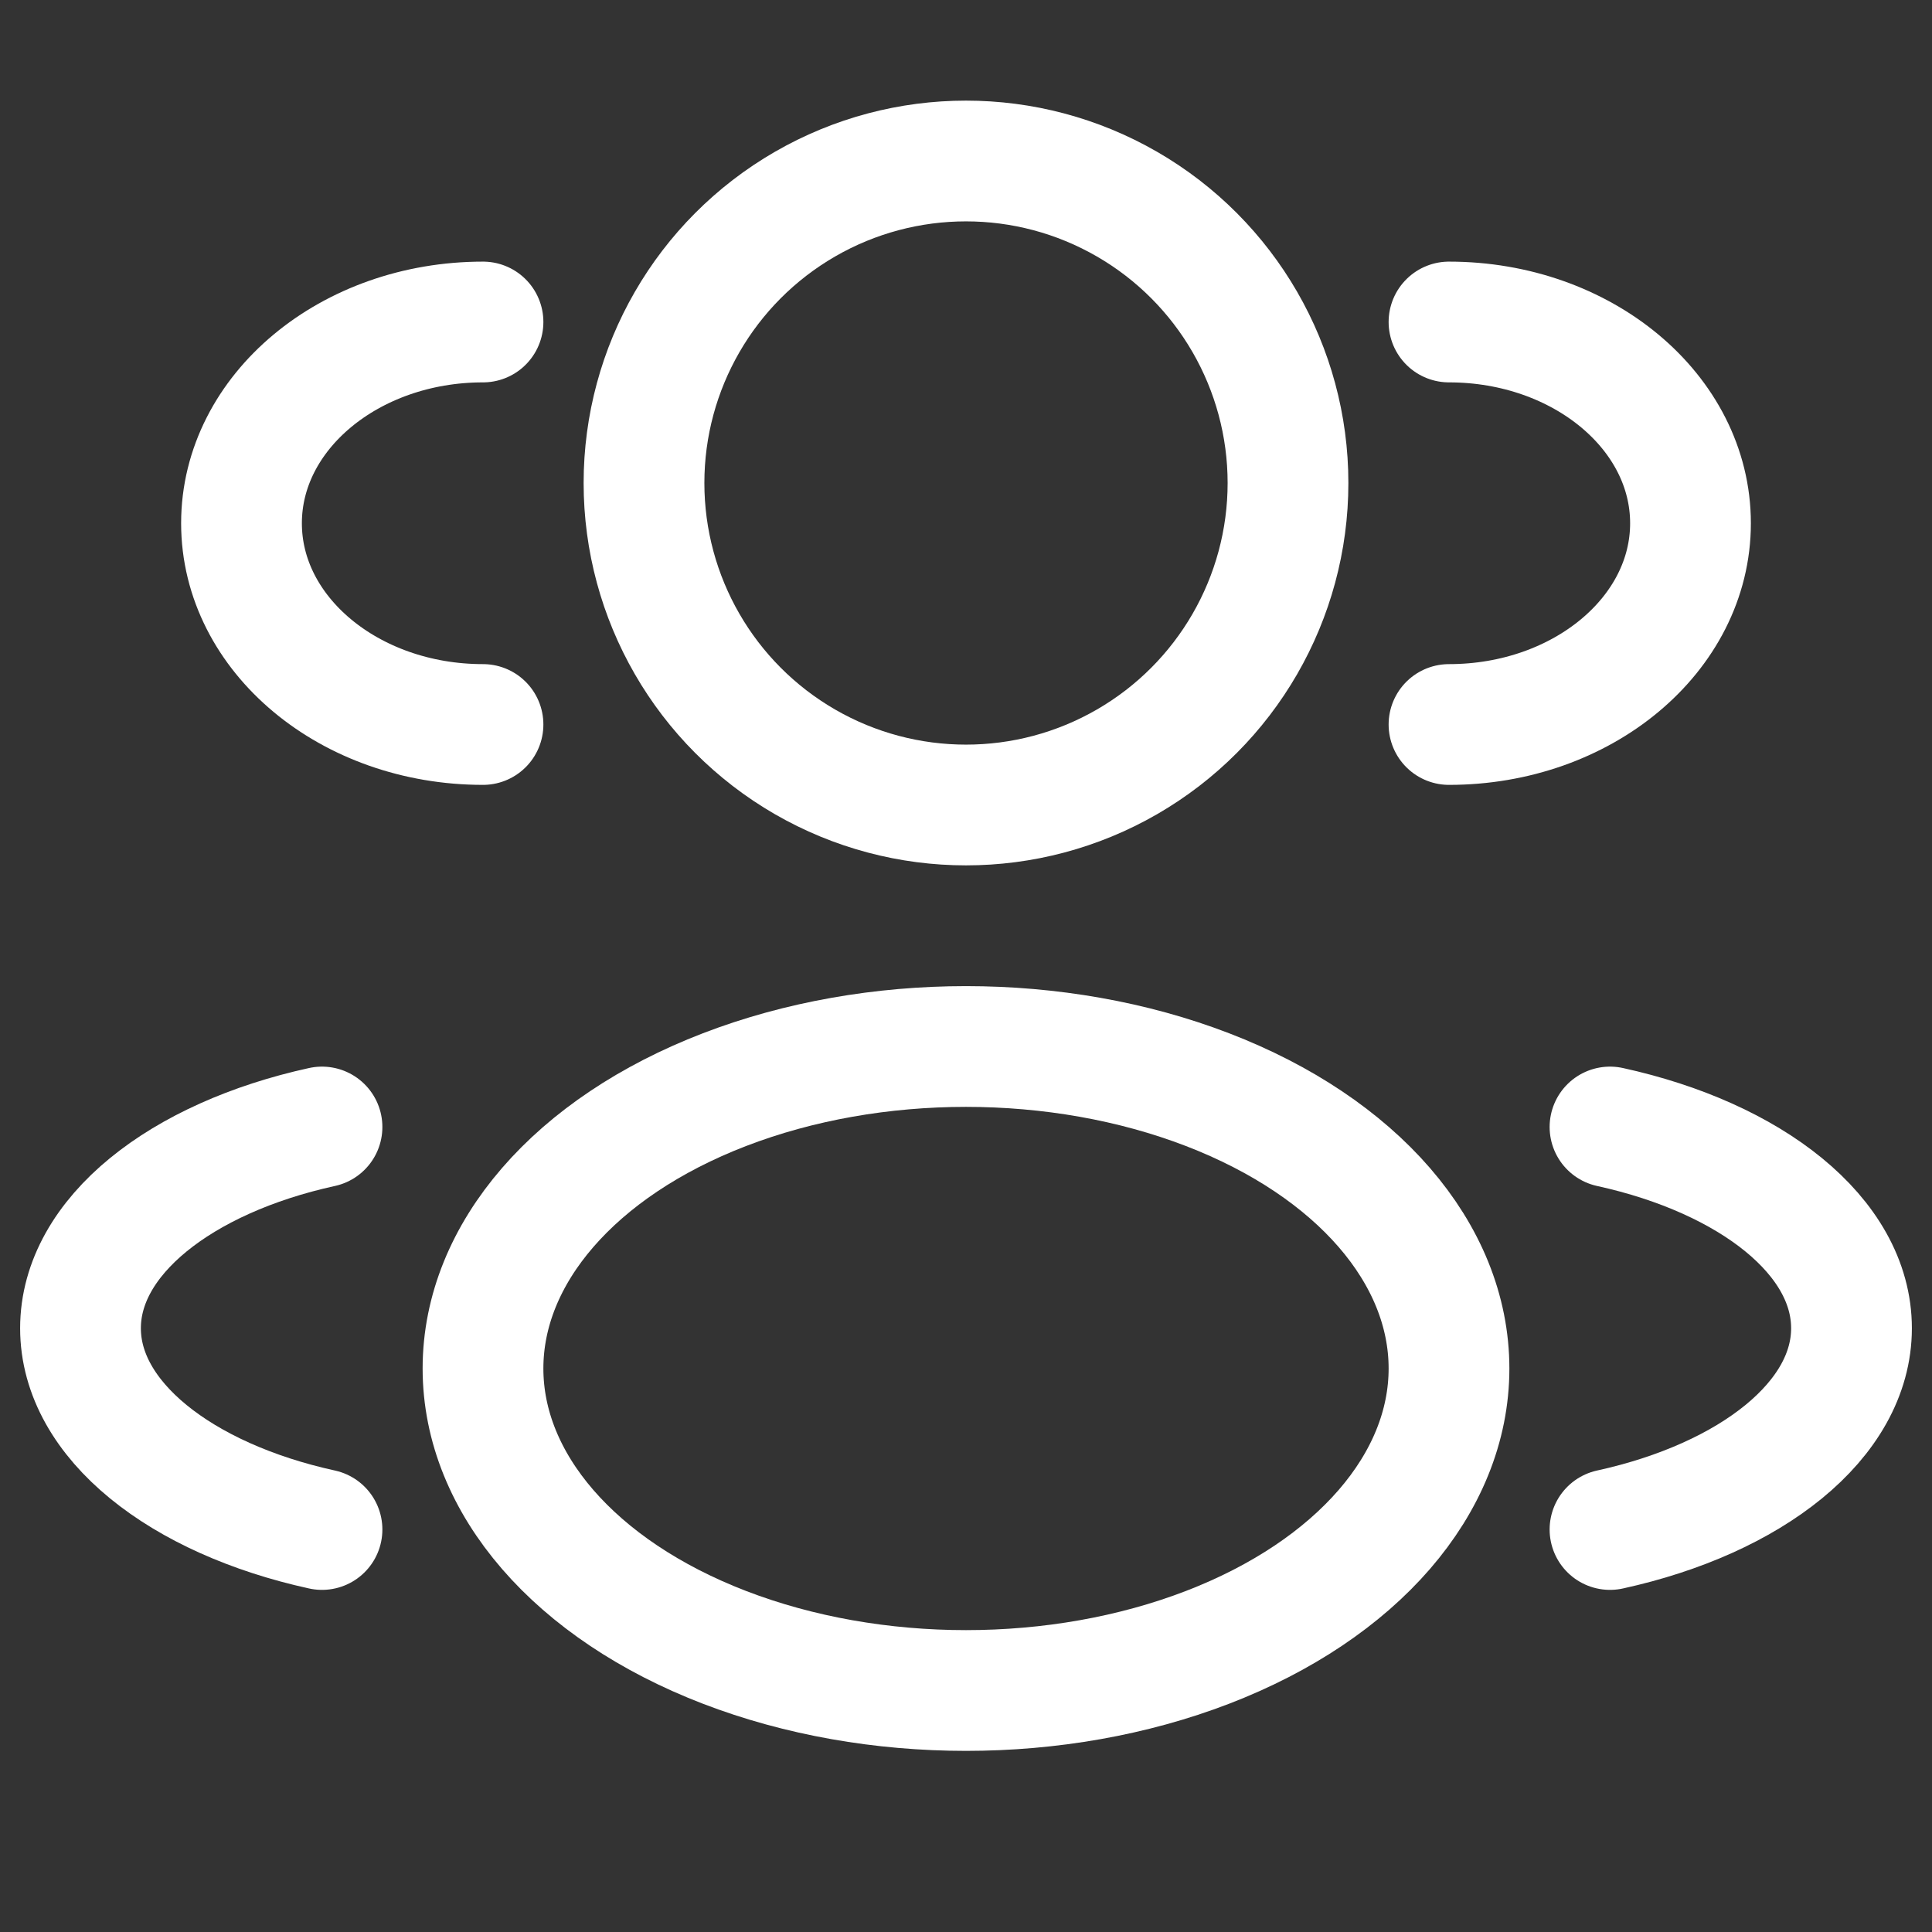
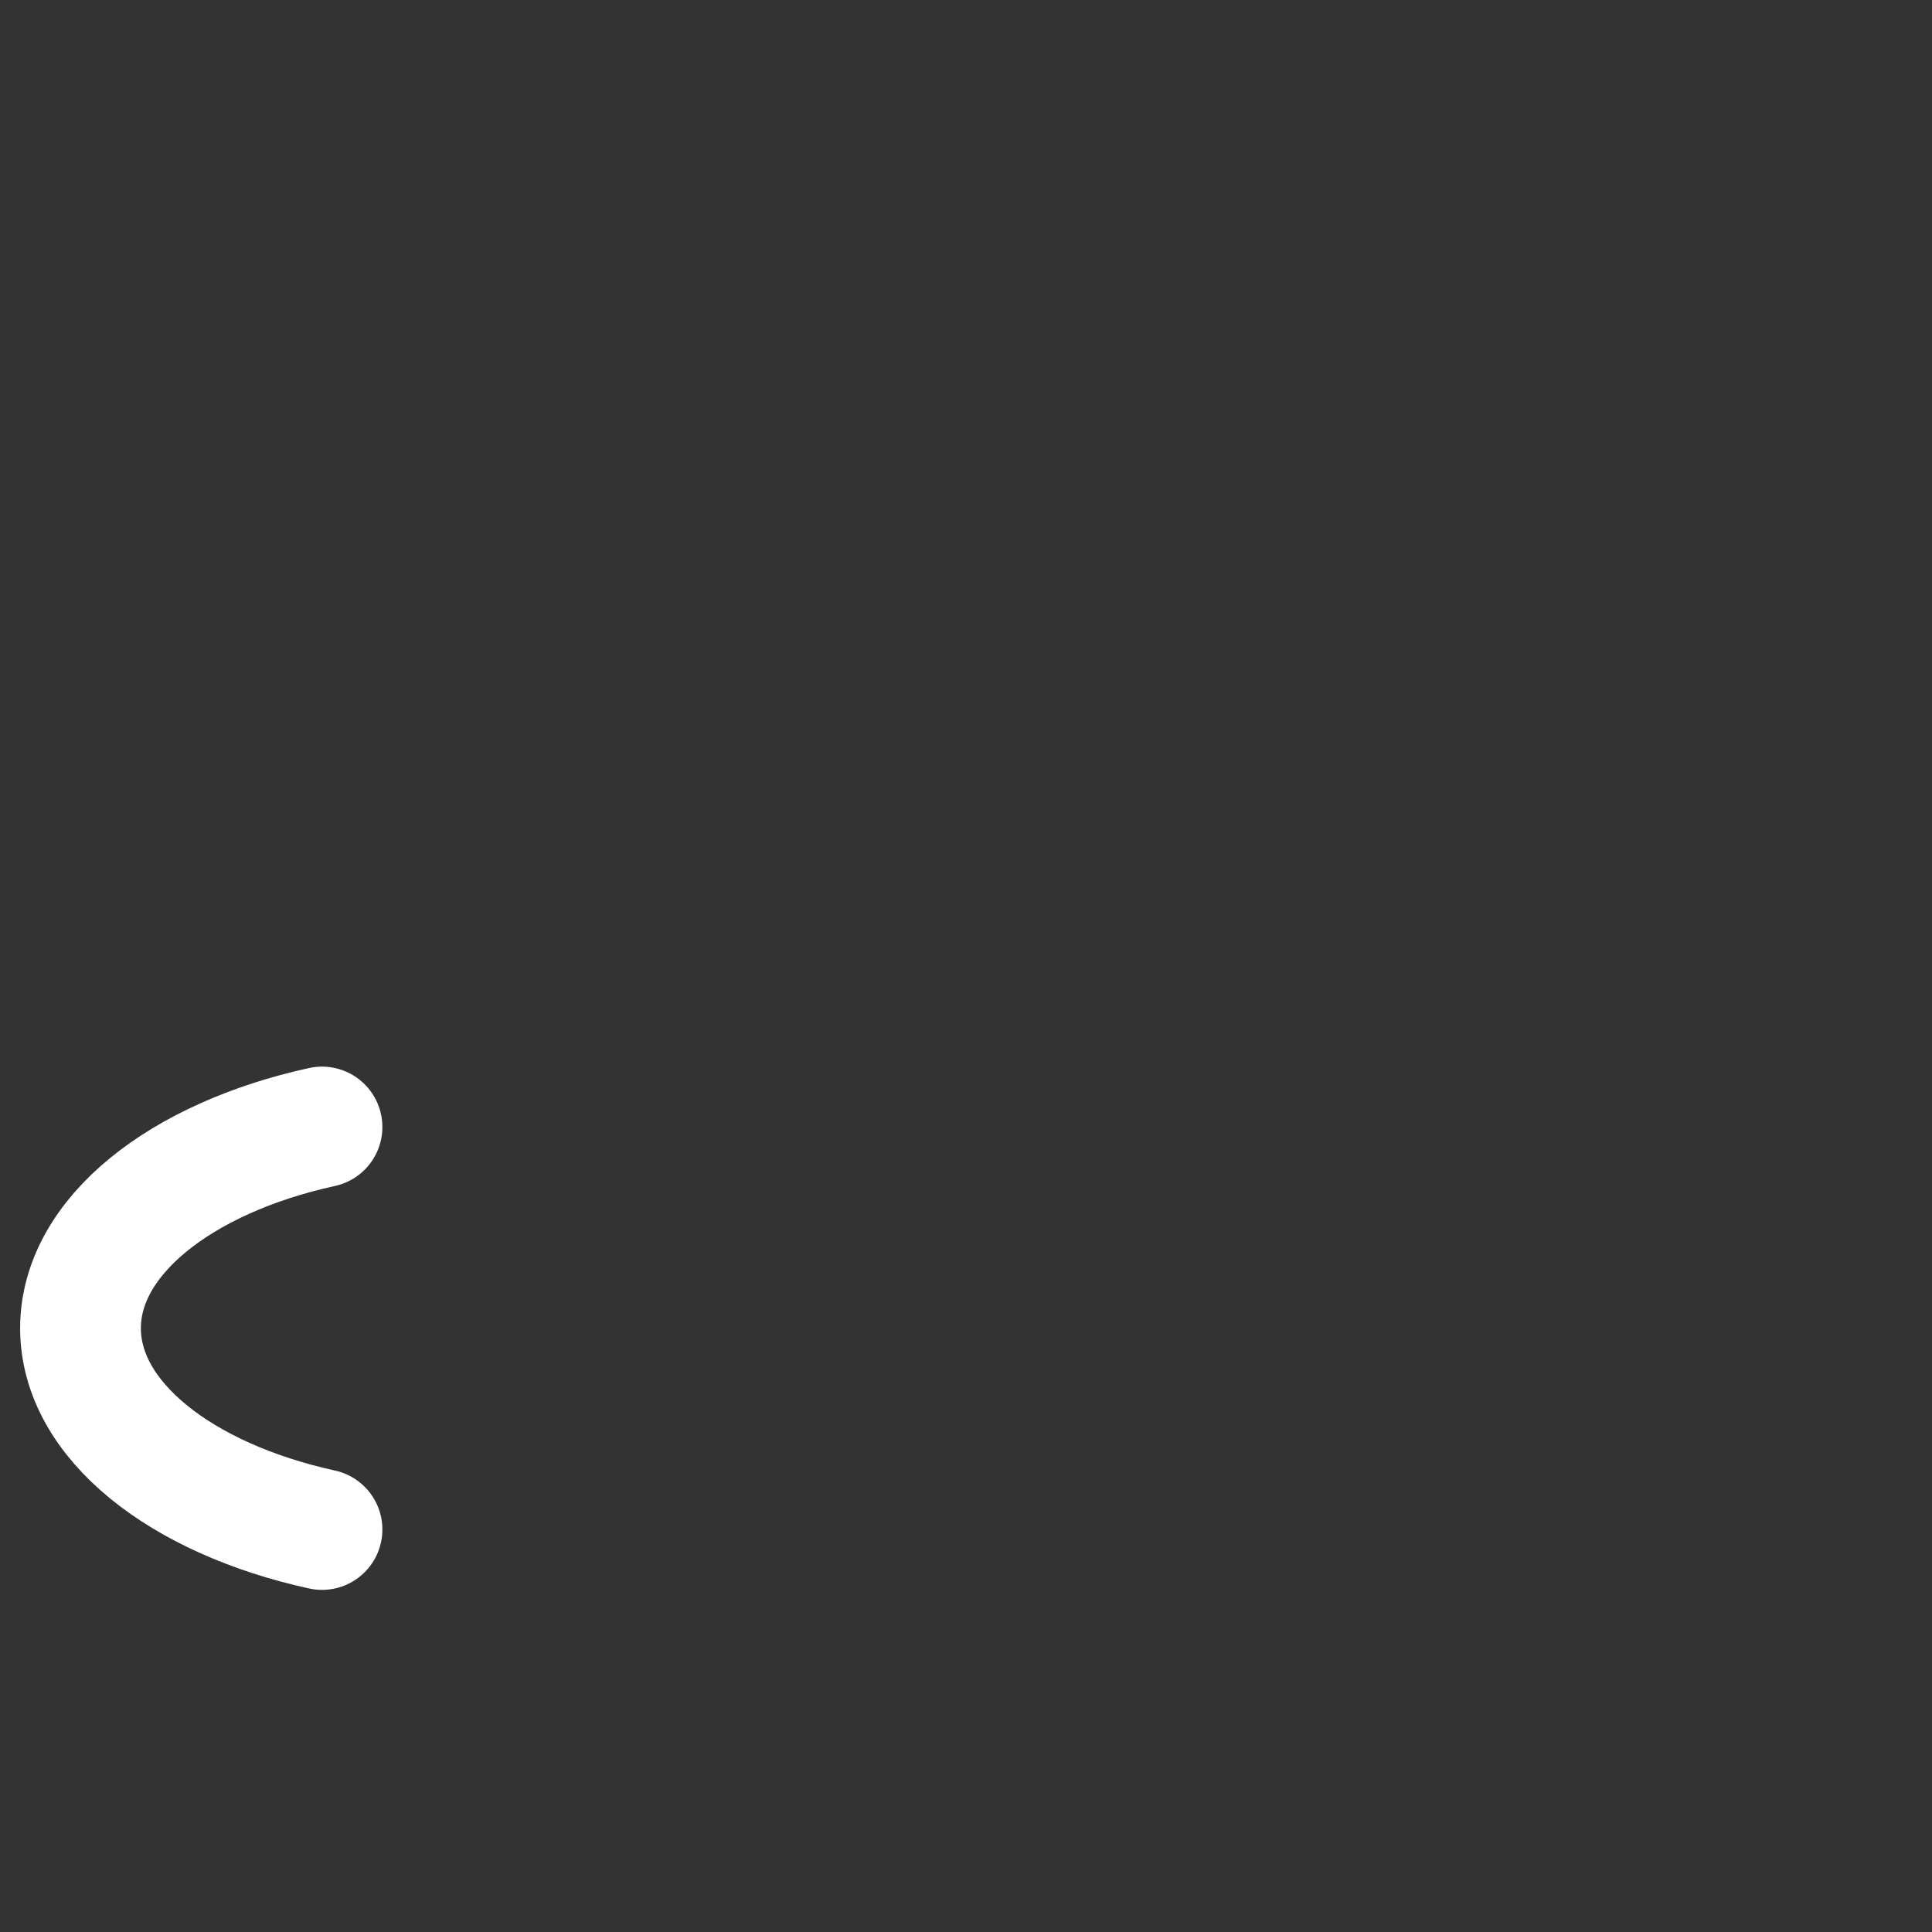
<svg xmlns="http://www.w3.org/2000/svg" width="48" height="48" viewBox="0 0 48 48" fill="none">
  <rect x="0" y="0" width="48" height="48" fill="#333333" stroke="none" />
-   <circle cx="24" cy="12" r="8" stroke="white" stroke-width="3" />
-   <path d="M36 18C39.314 18 42 15.761 42 13C42 10.239 39.314 8 36 8" stroke="white" stroke-width="3" stroke-linecap="round" />
-   <path d="M12 18C8.686 18 6 15.761 6 13C6 10.239 8.686 8 12 8" stroke="white" stroke-width="3" stroke-linecap="round" />
-   <ellipse cx="24" cy="34" rx="12" ry="8" stroke="white" stroke-width="3" />
-   <path d="M40 38C43.508 37.231 46 35.282 46 33C46 30.718 43.508 28.769 40 28" stroke="white" stroke-width="3" stroke-linecap="round" />
  <path d="M8 38C4.492 37.231 2 35.282 2 33C2 30.718 4.492 28.769 8 28" stroke="white" stroke-width="3" stroke-linecap="round" />
</svg>